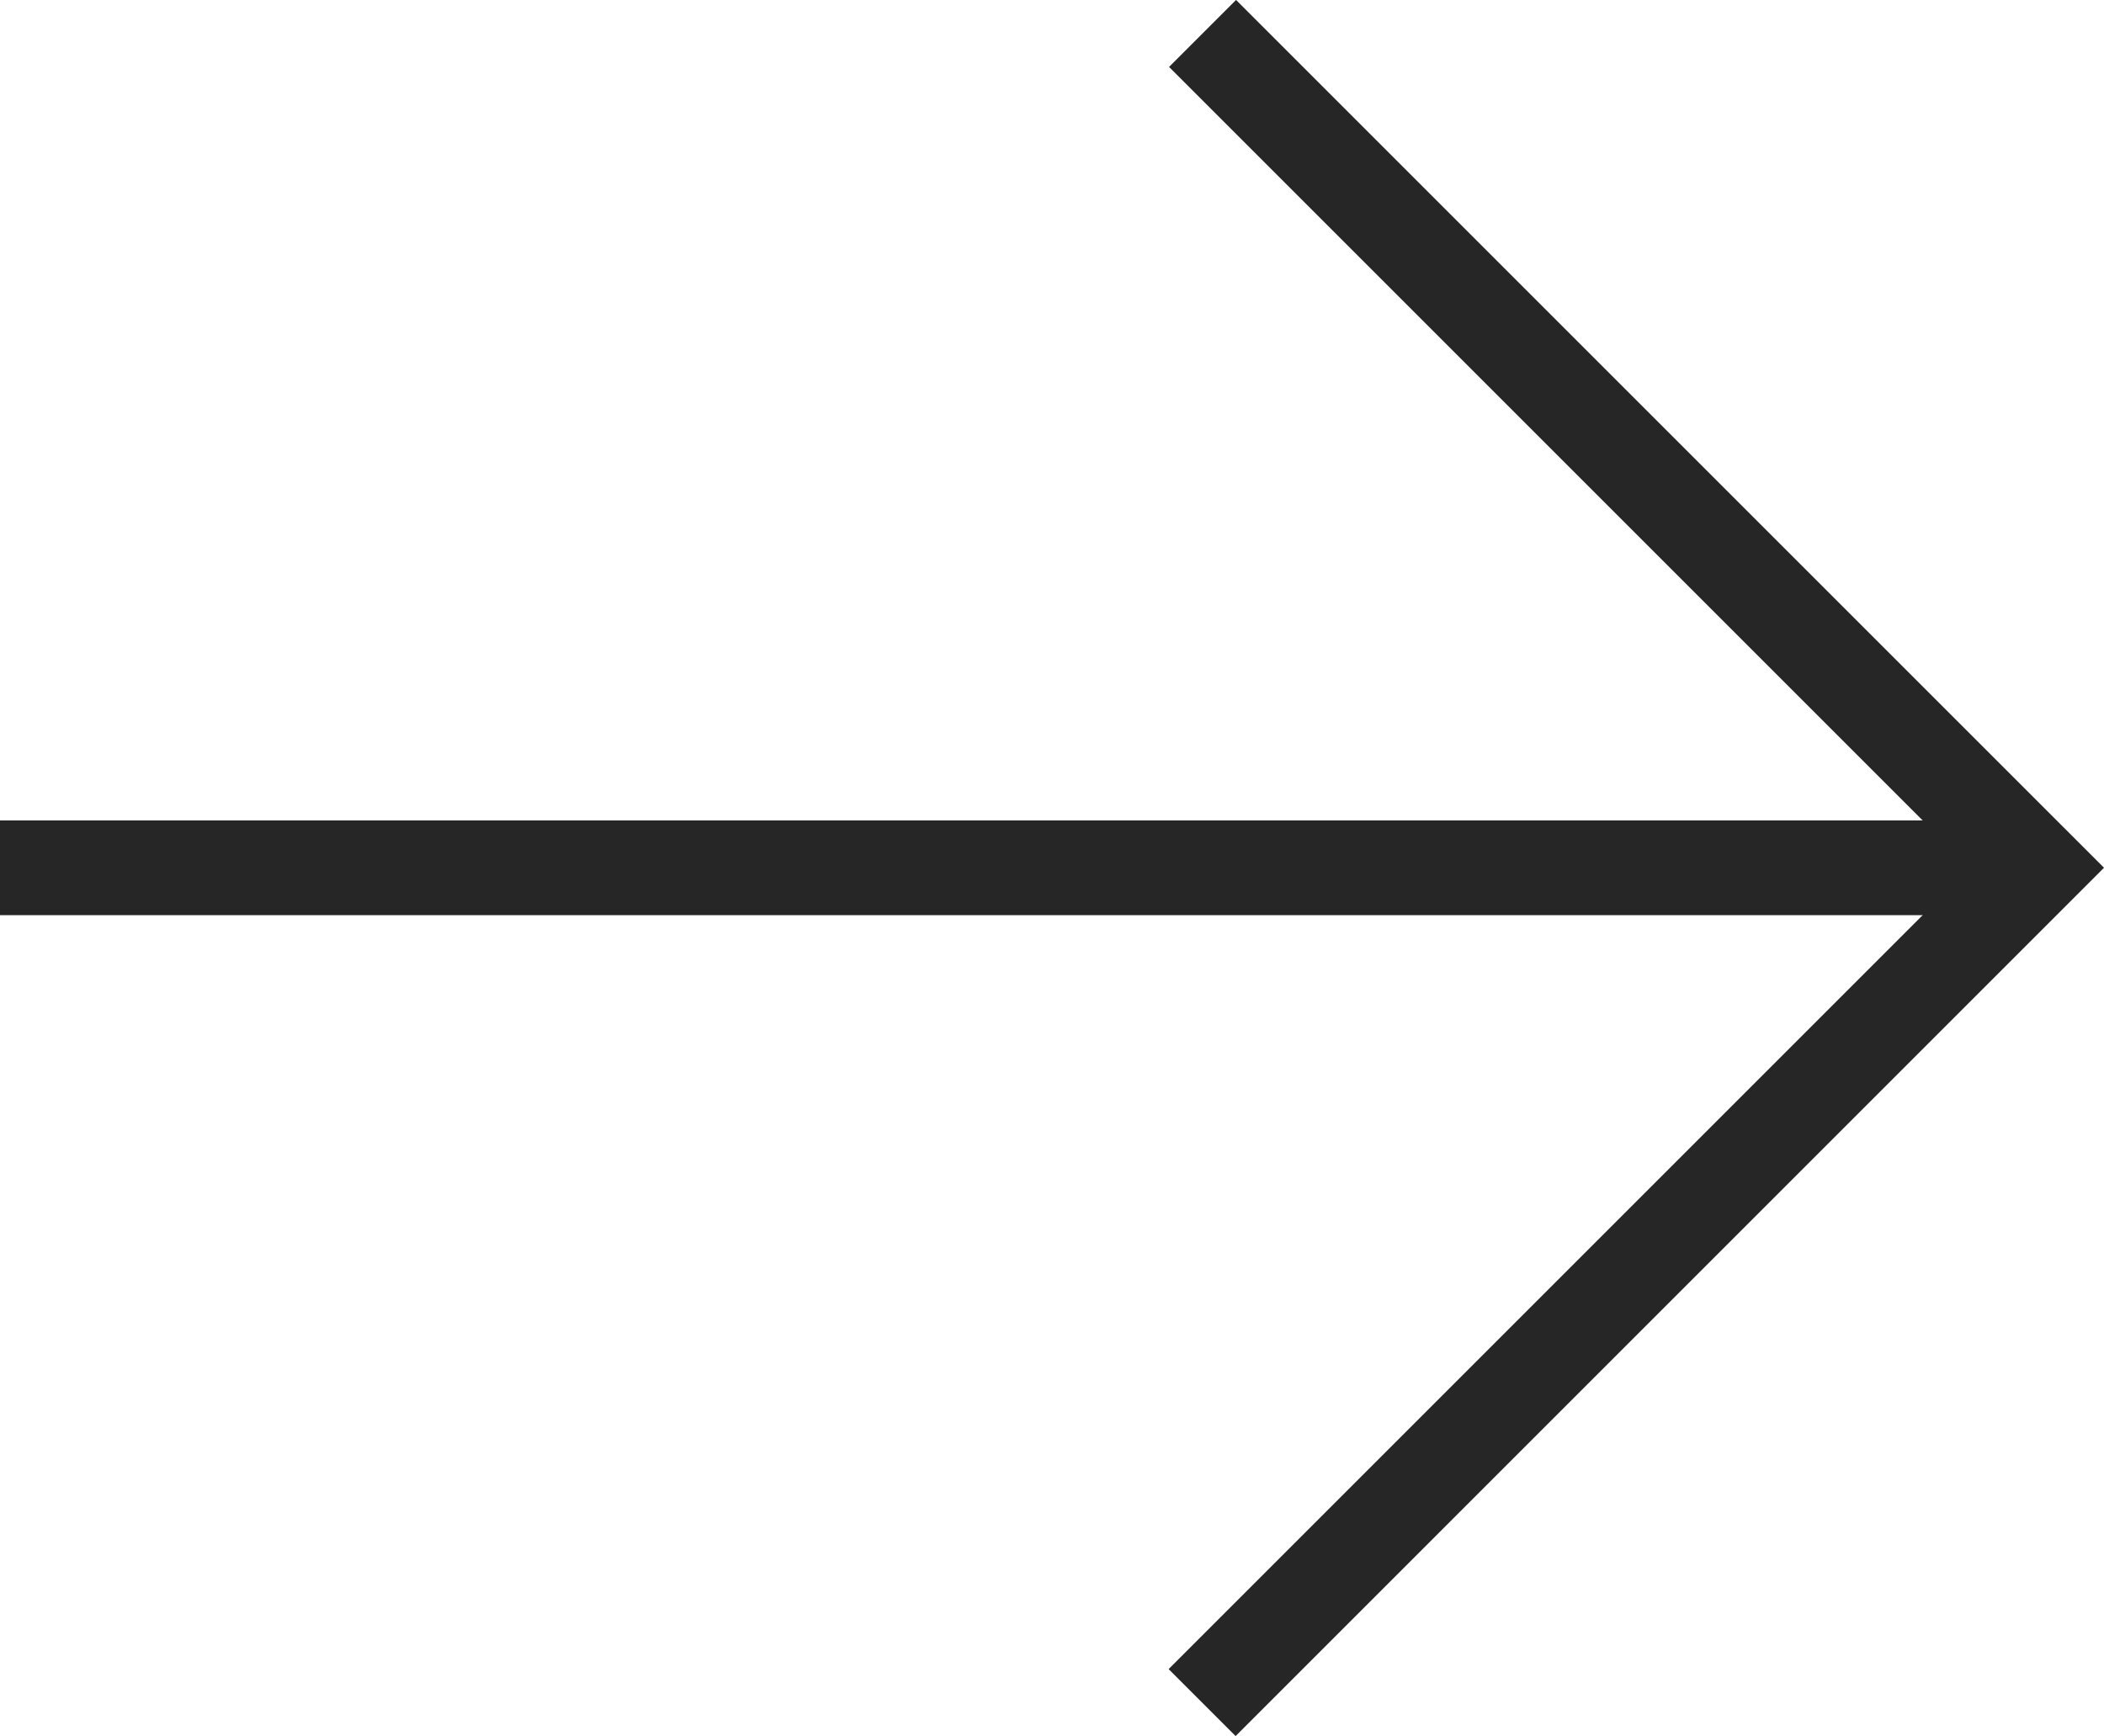
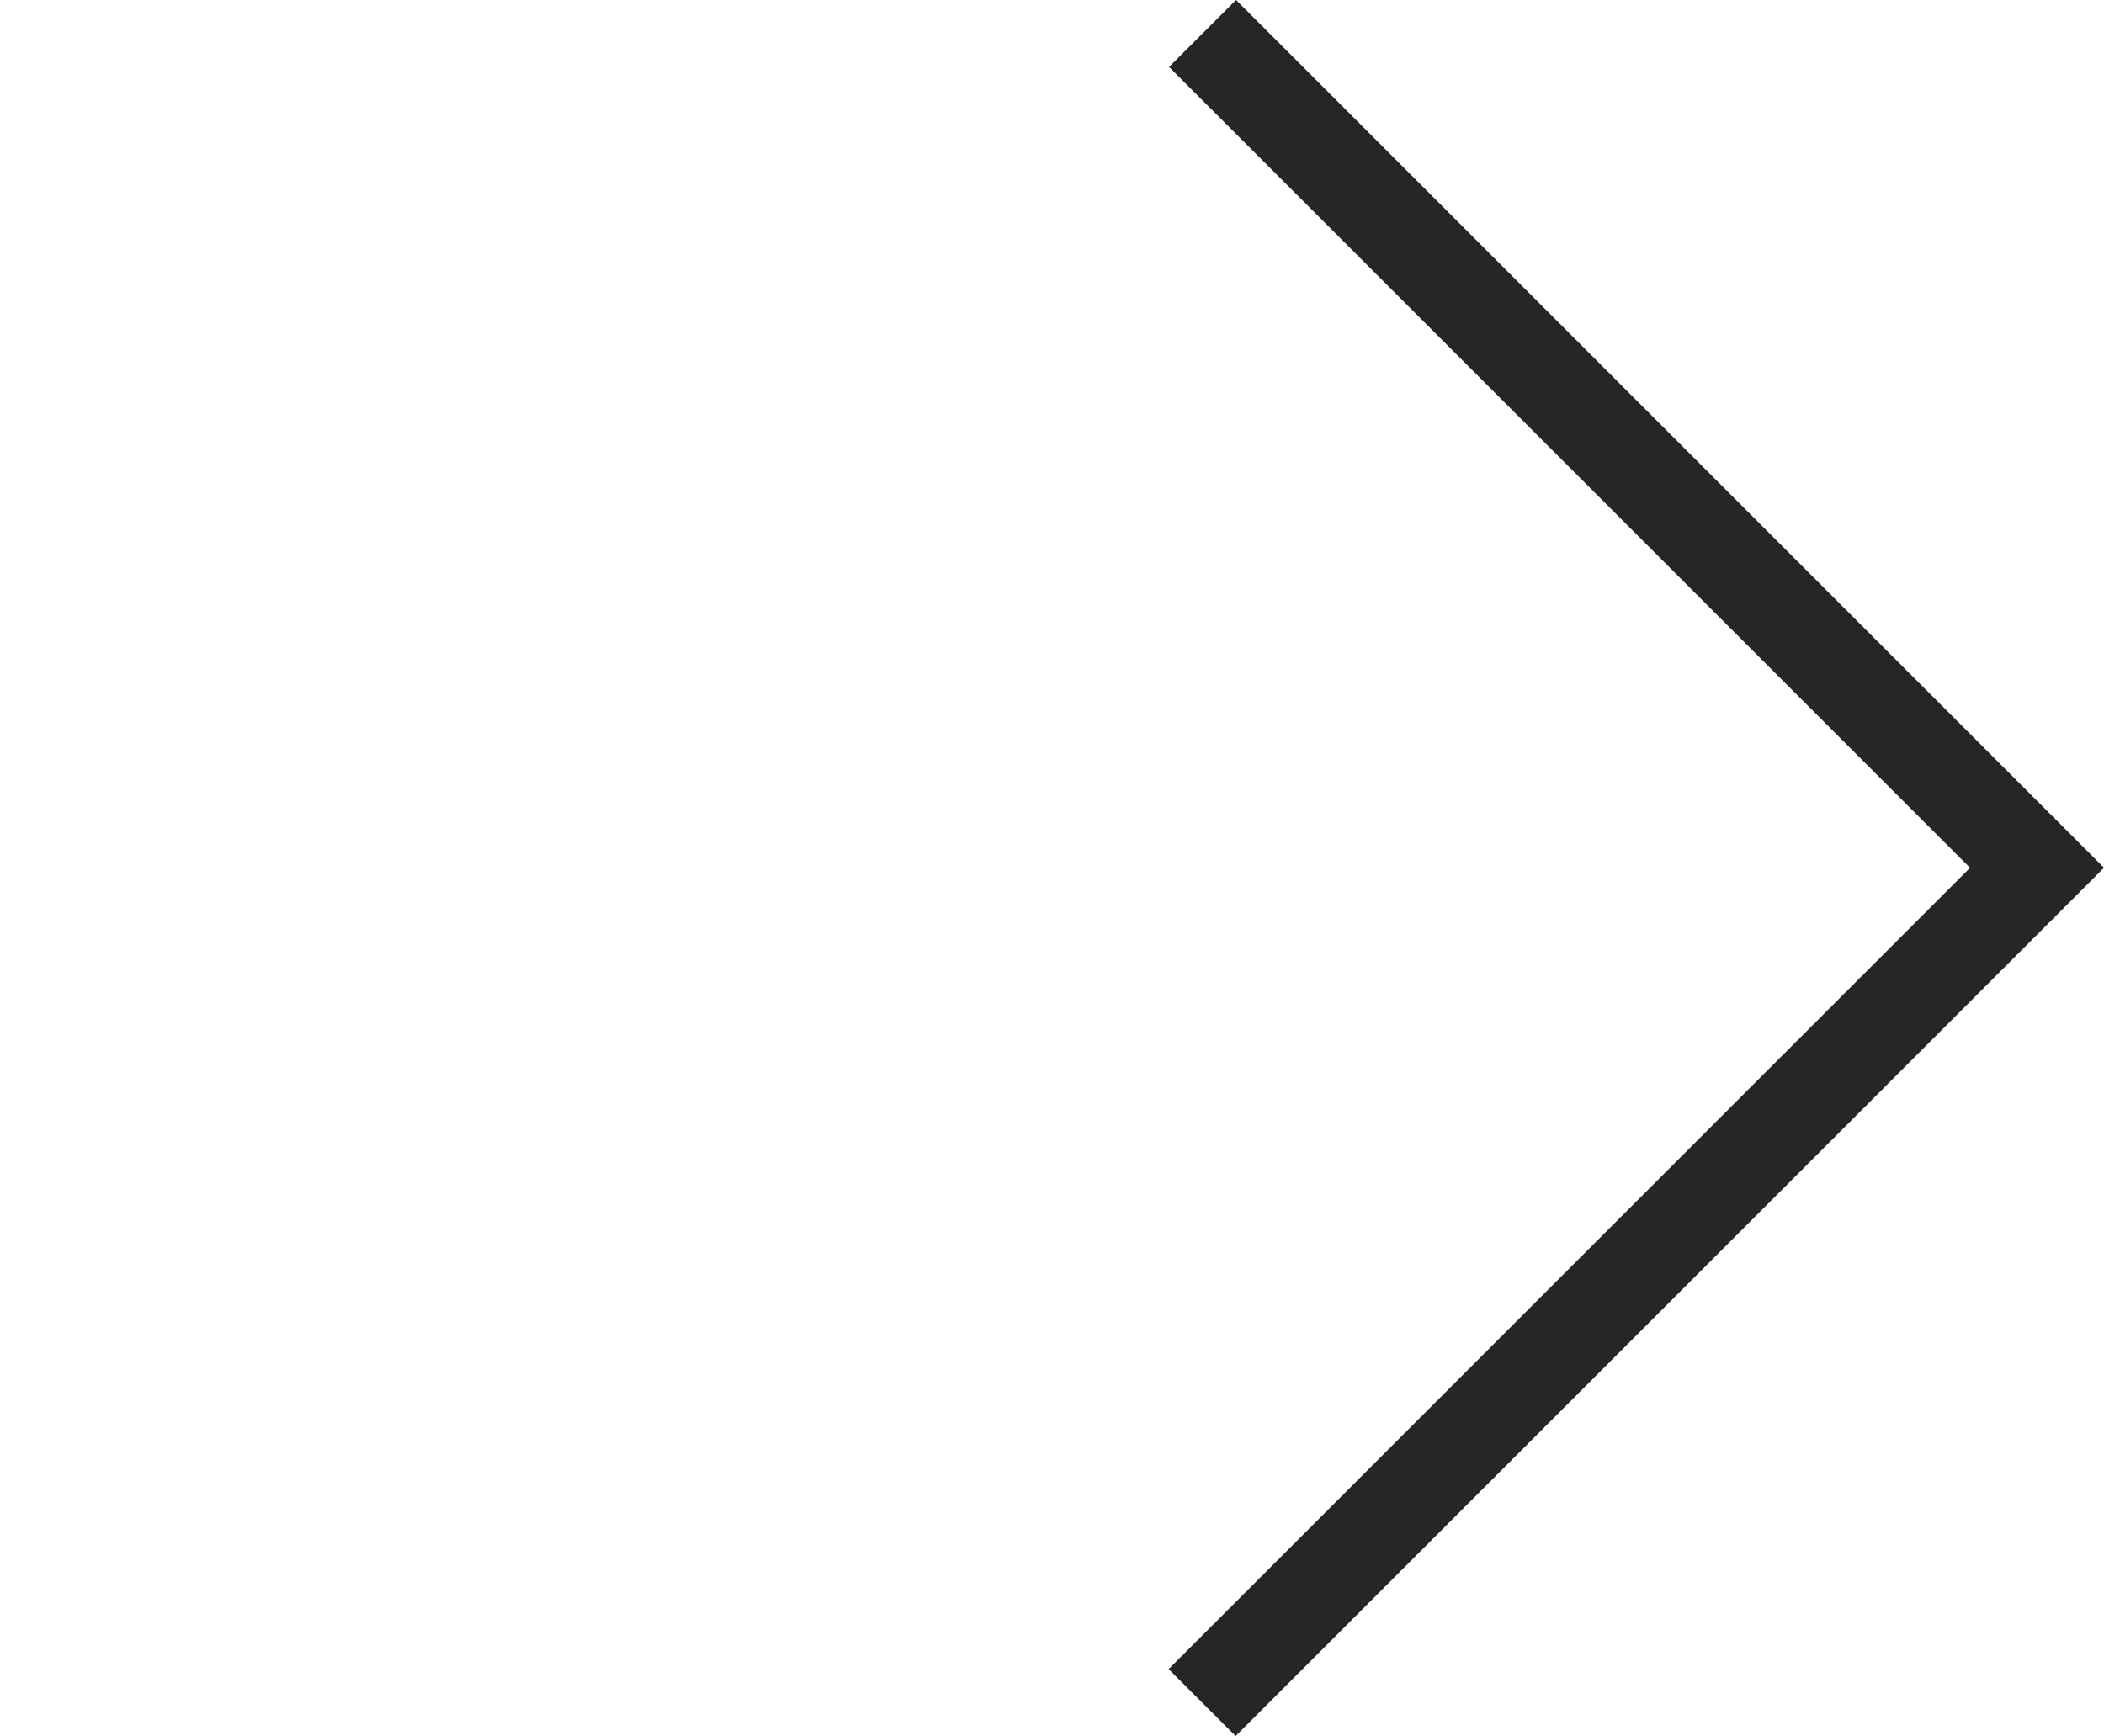
<svg xmlns="http://www.w3.org/2000/svg" width="44.414" height="36.652" viewBox="0 0 44.414 36.652">
  <defs>
    <style>.a{fill:#262626;}</style>
  </defs>
  <g transform="translate(-505.302 -502.396)">
    <path class="a" d="M531.385,539.048l-1.414-1.414,16.917-16.917L529.98,503.809l1.414-1.414,18.322,18.321Z" />
-     <rect class="a" width="43" height="2" transform="translate(505.302 519.717)" />
  </g>
</svg>